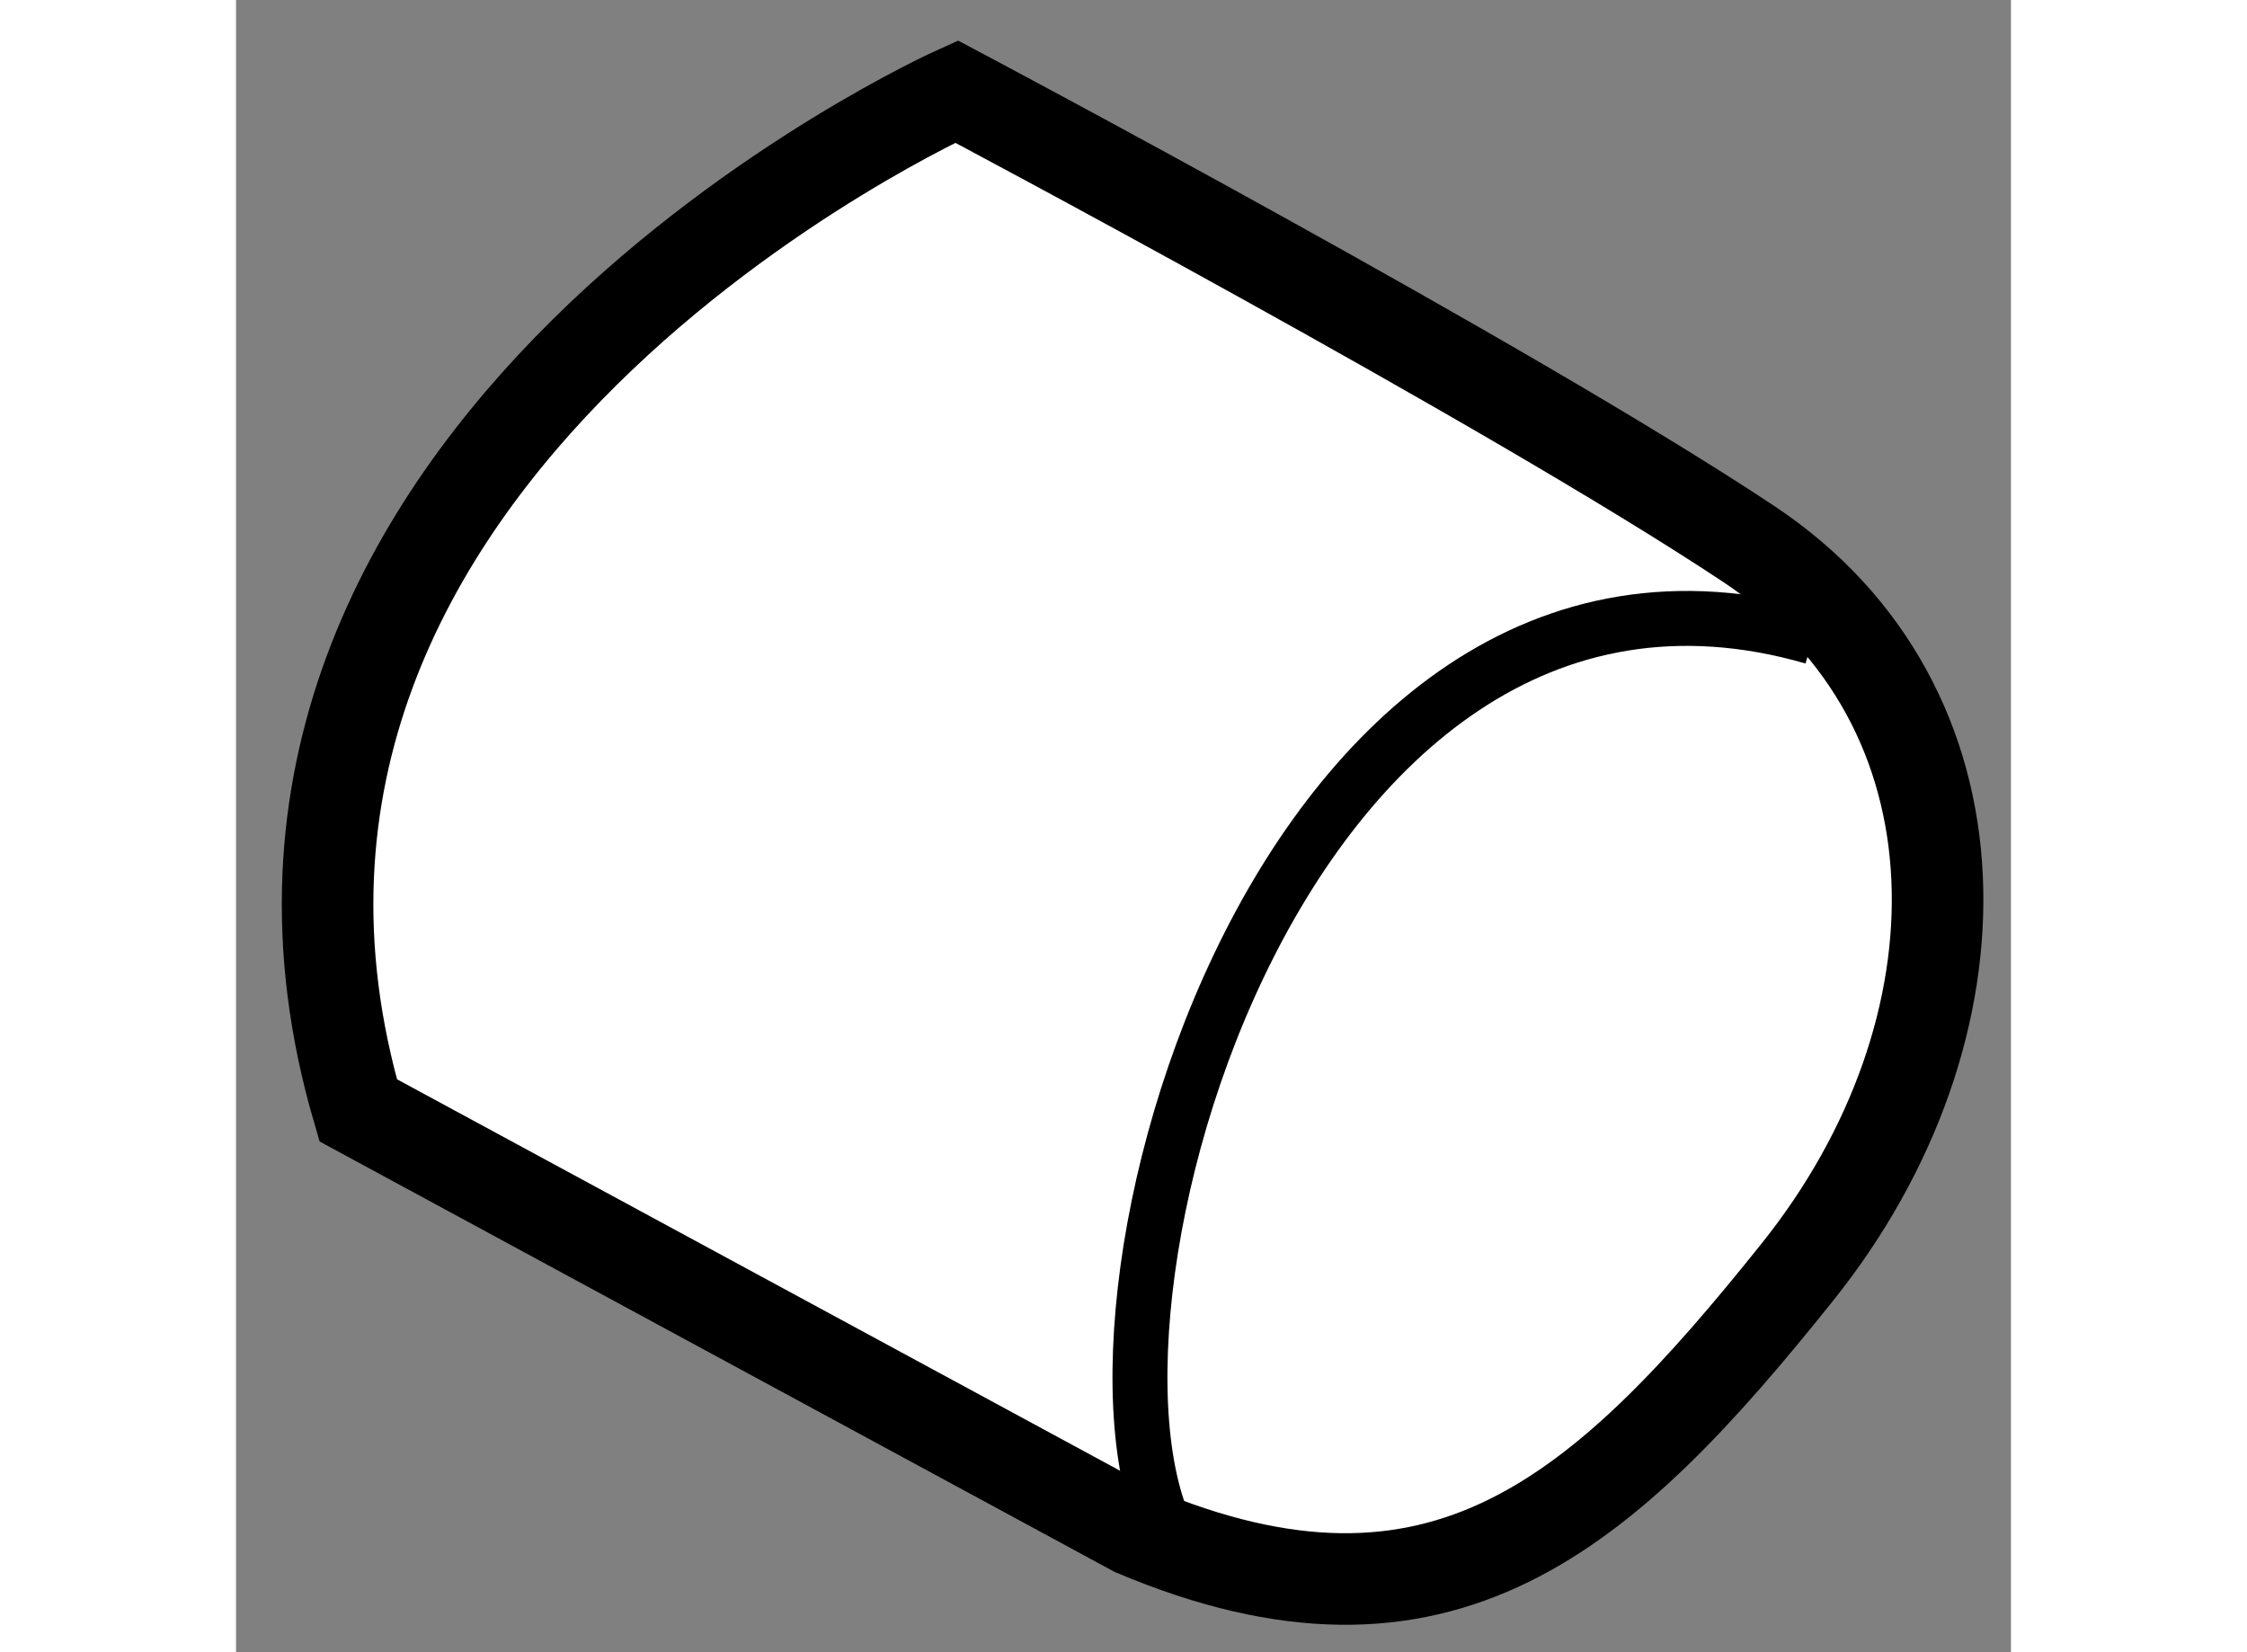
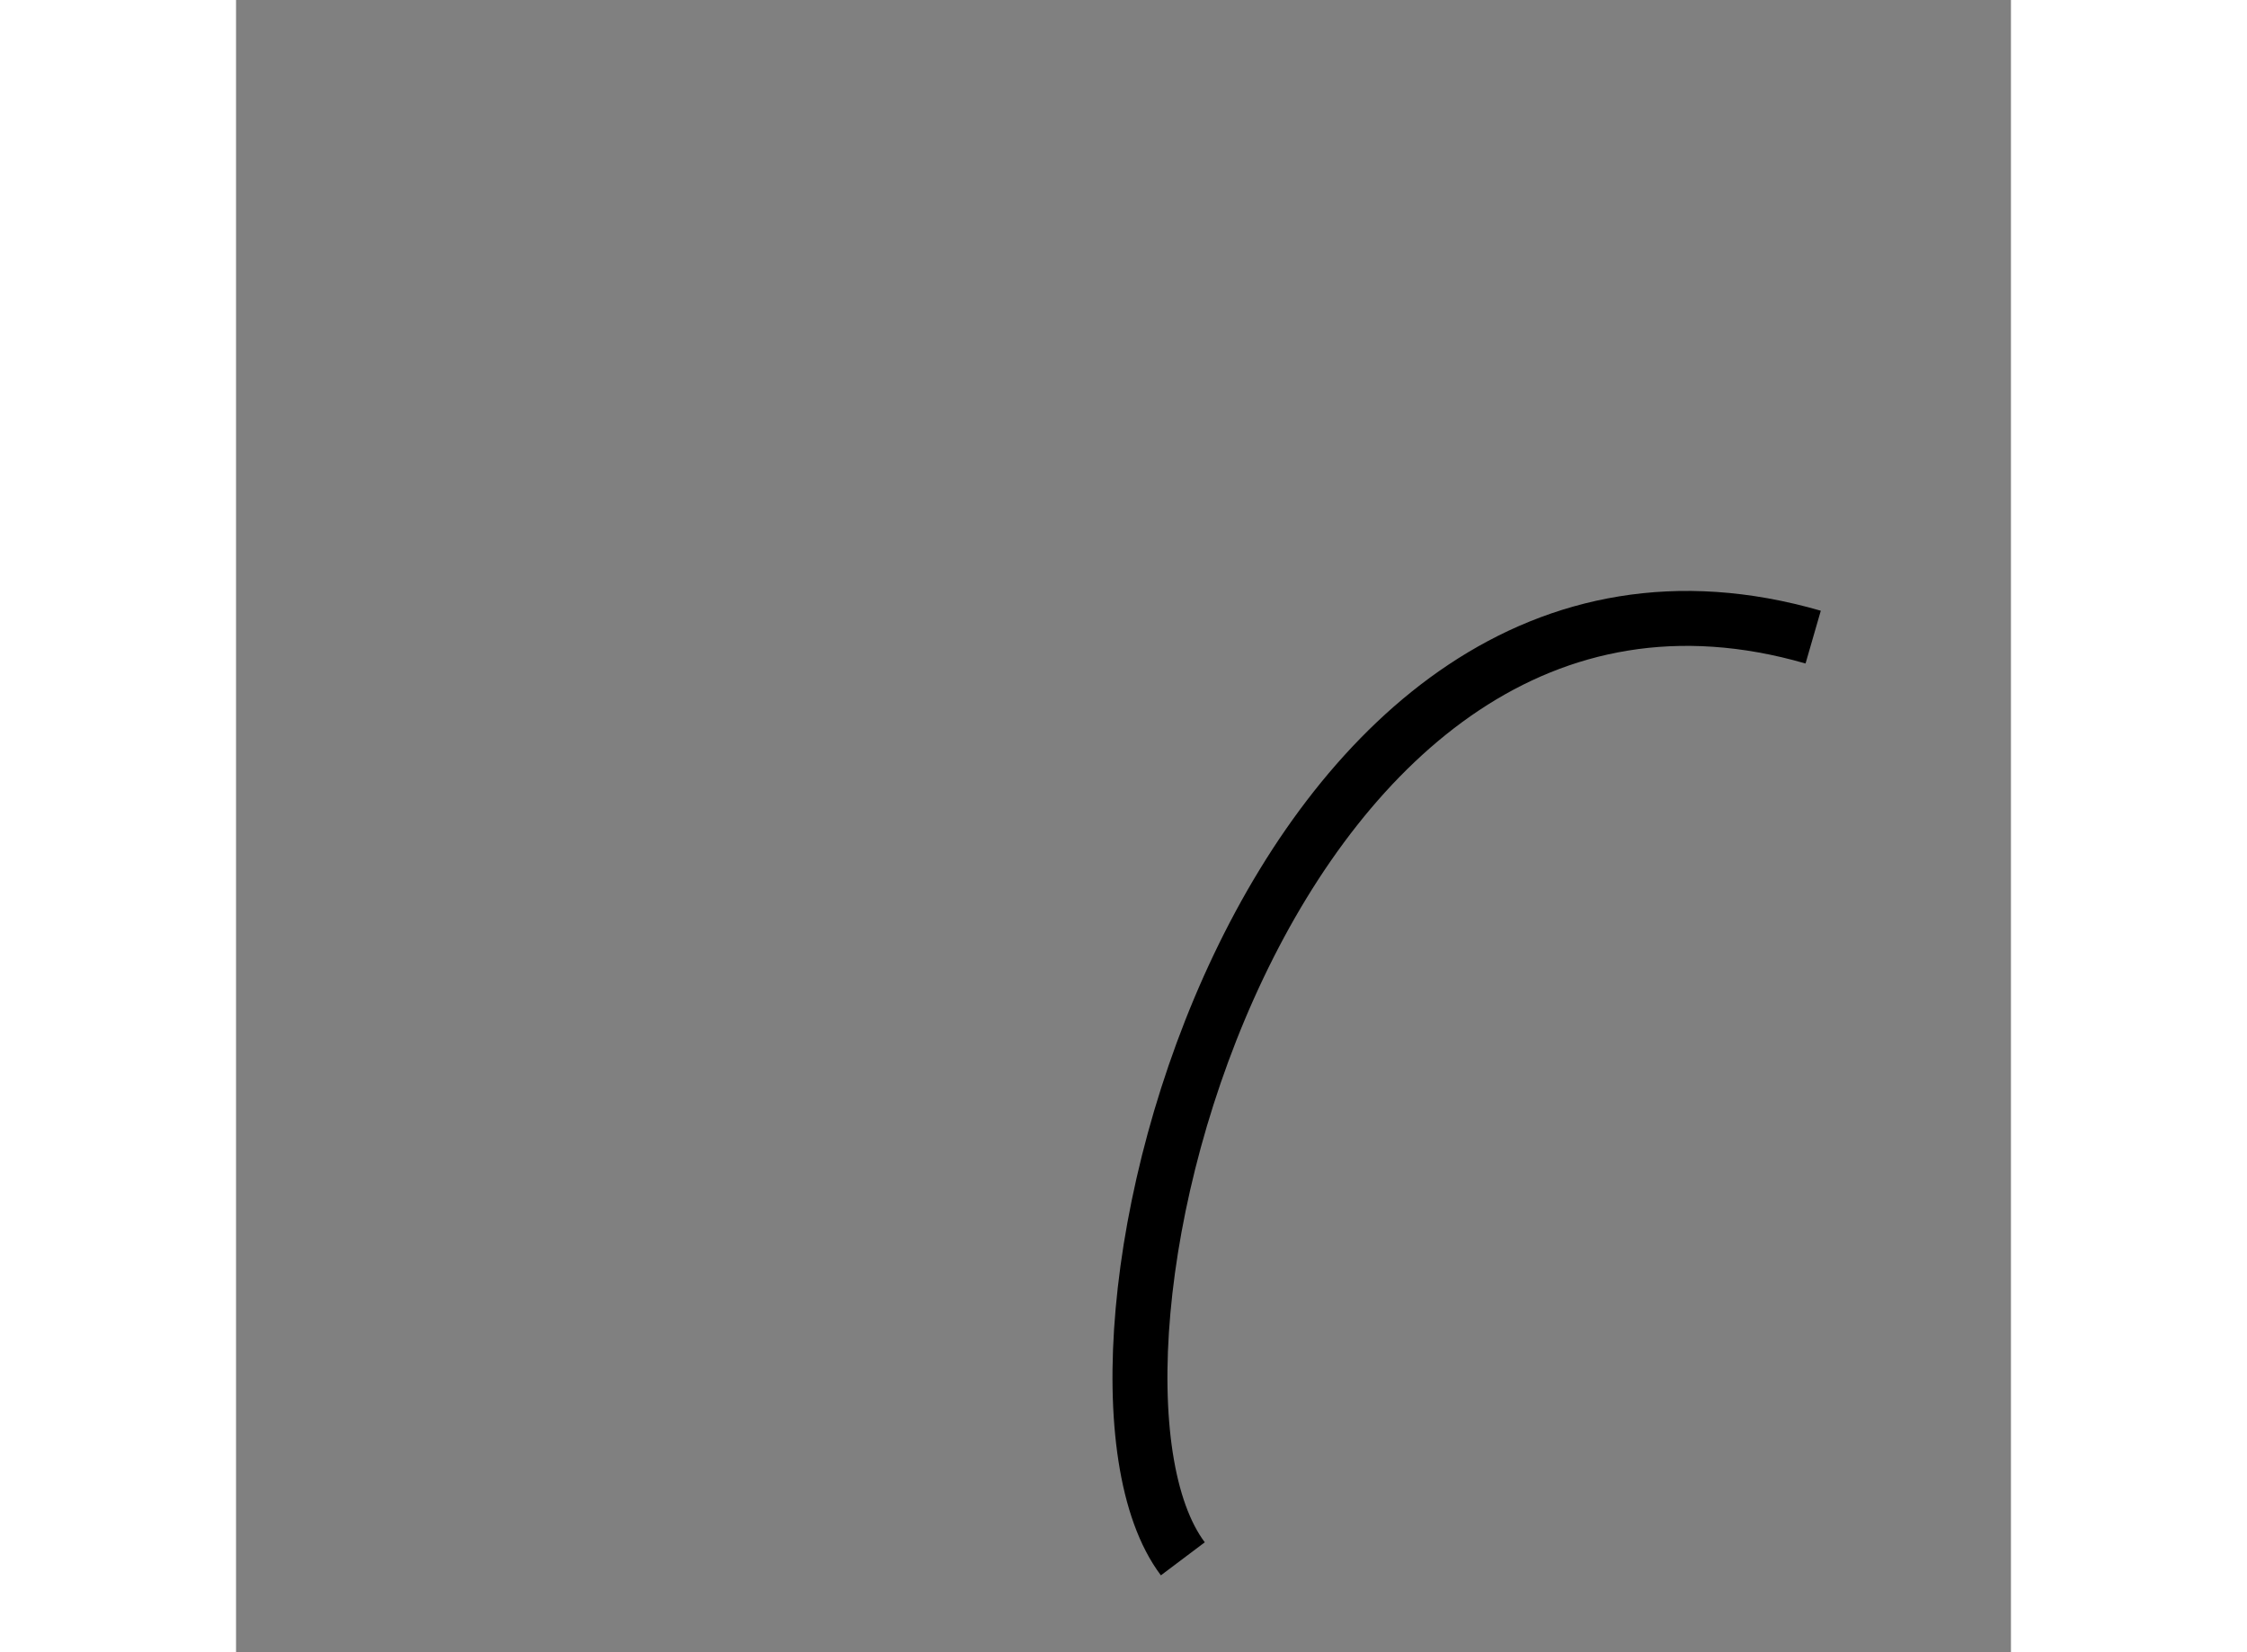
<svg xmlns="http://www.w3.org/2000/svg" version="1.1" x="0px" y="0px" width="244.8px" height="180px" viewBox="189.241 135.259 9.692 9.022" enable-background="new 0 0 244.8 180" xml:space="preserve">
  <rect x="189.241" y="135.259" width="9.692" height="9.022" fill="#808080" stroke="none" />
  <g>
-     <path fill="#FFFFFF" stroke="#000000" stroke-width="0.5" d="M189.908,141.322l4.239,2.295c1.678,0.708,2.562-0.089,3.62-1.412     c1.061-1.325,1.061-3.094-0.265-3.975s-4.327-2.471-4.327-2.471S188.848,137.702,189.908,141.322z" />
    <path fill="none" stroke="#000000" stroke-width="0.3" d="M194.411,143.771c-0.797-1.059,0.463-5.894,3.442-5.033" />
  </g>
</svg>